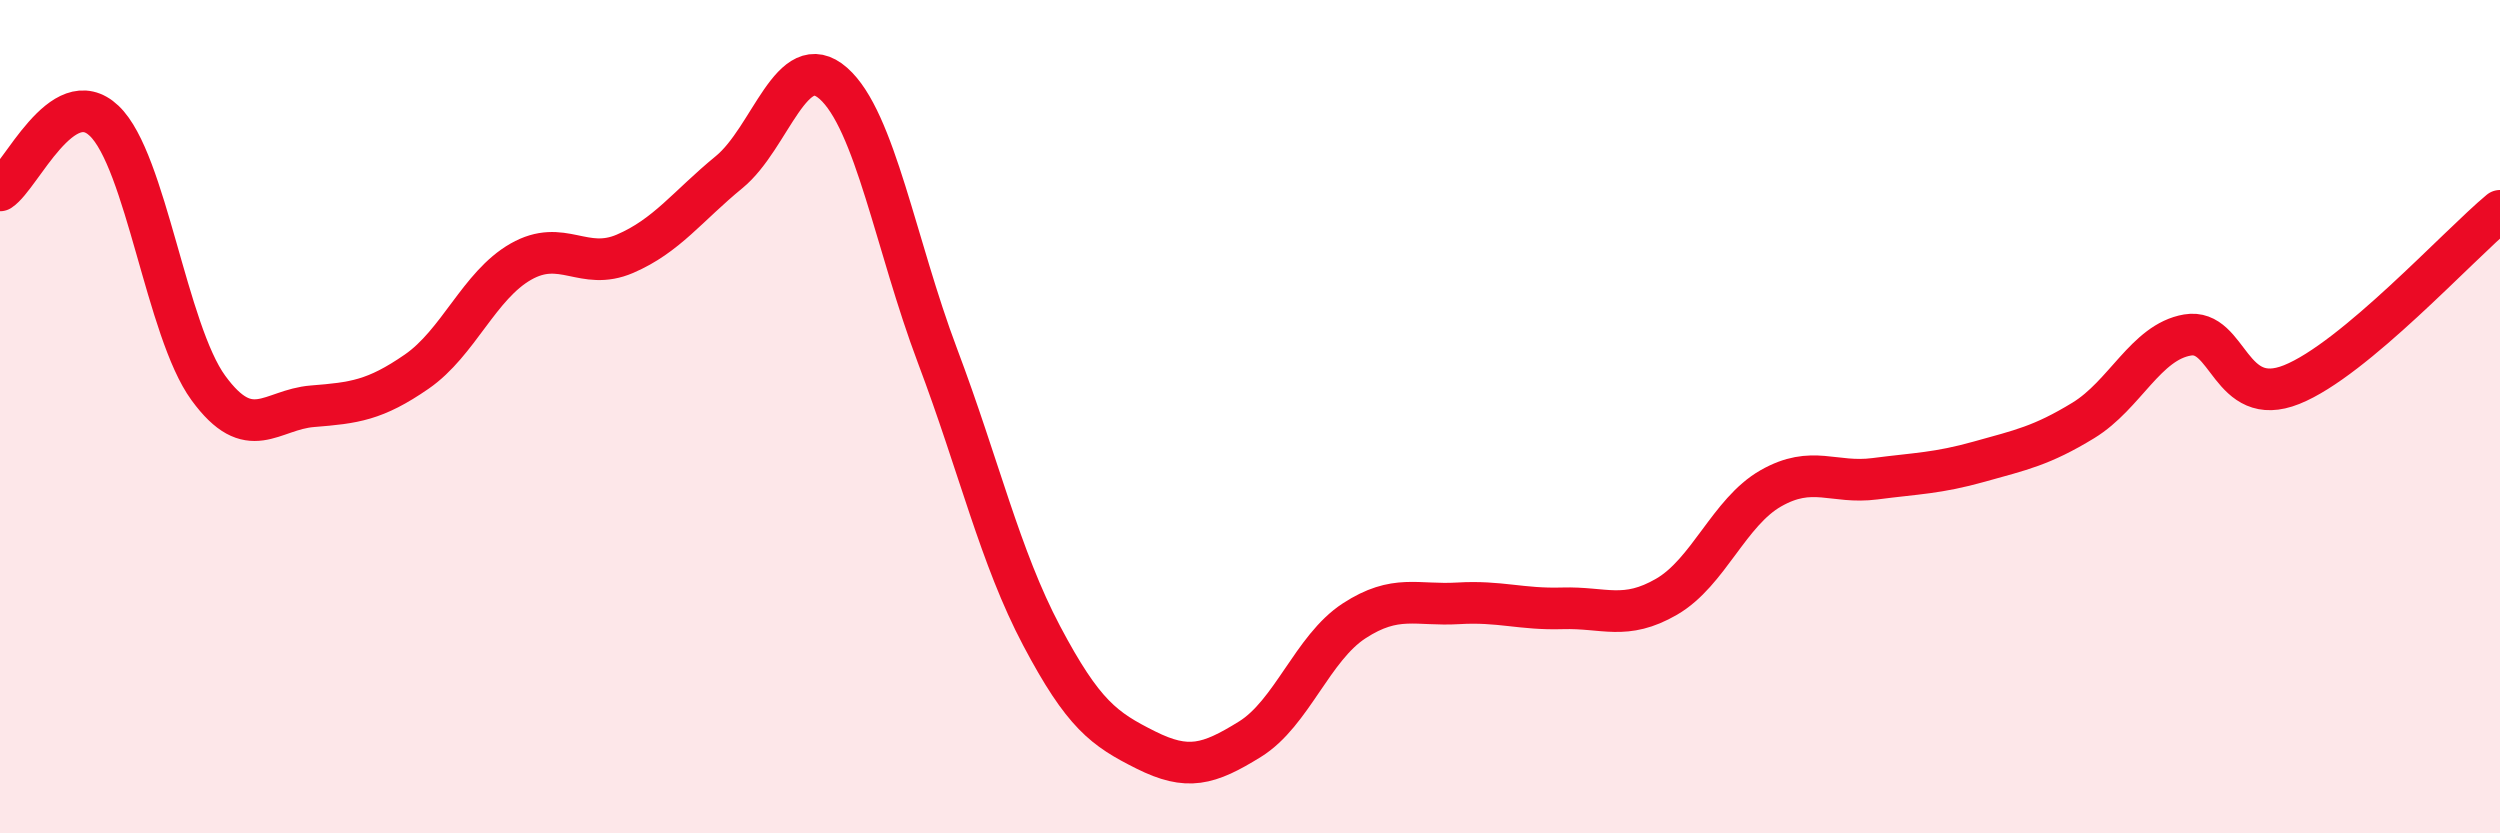
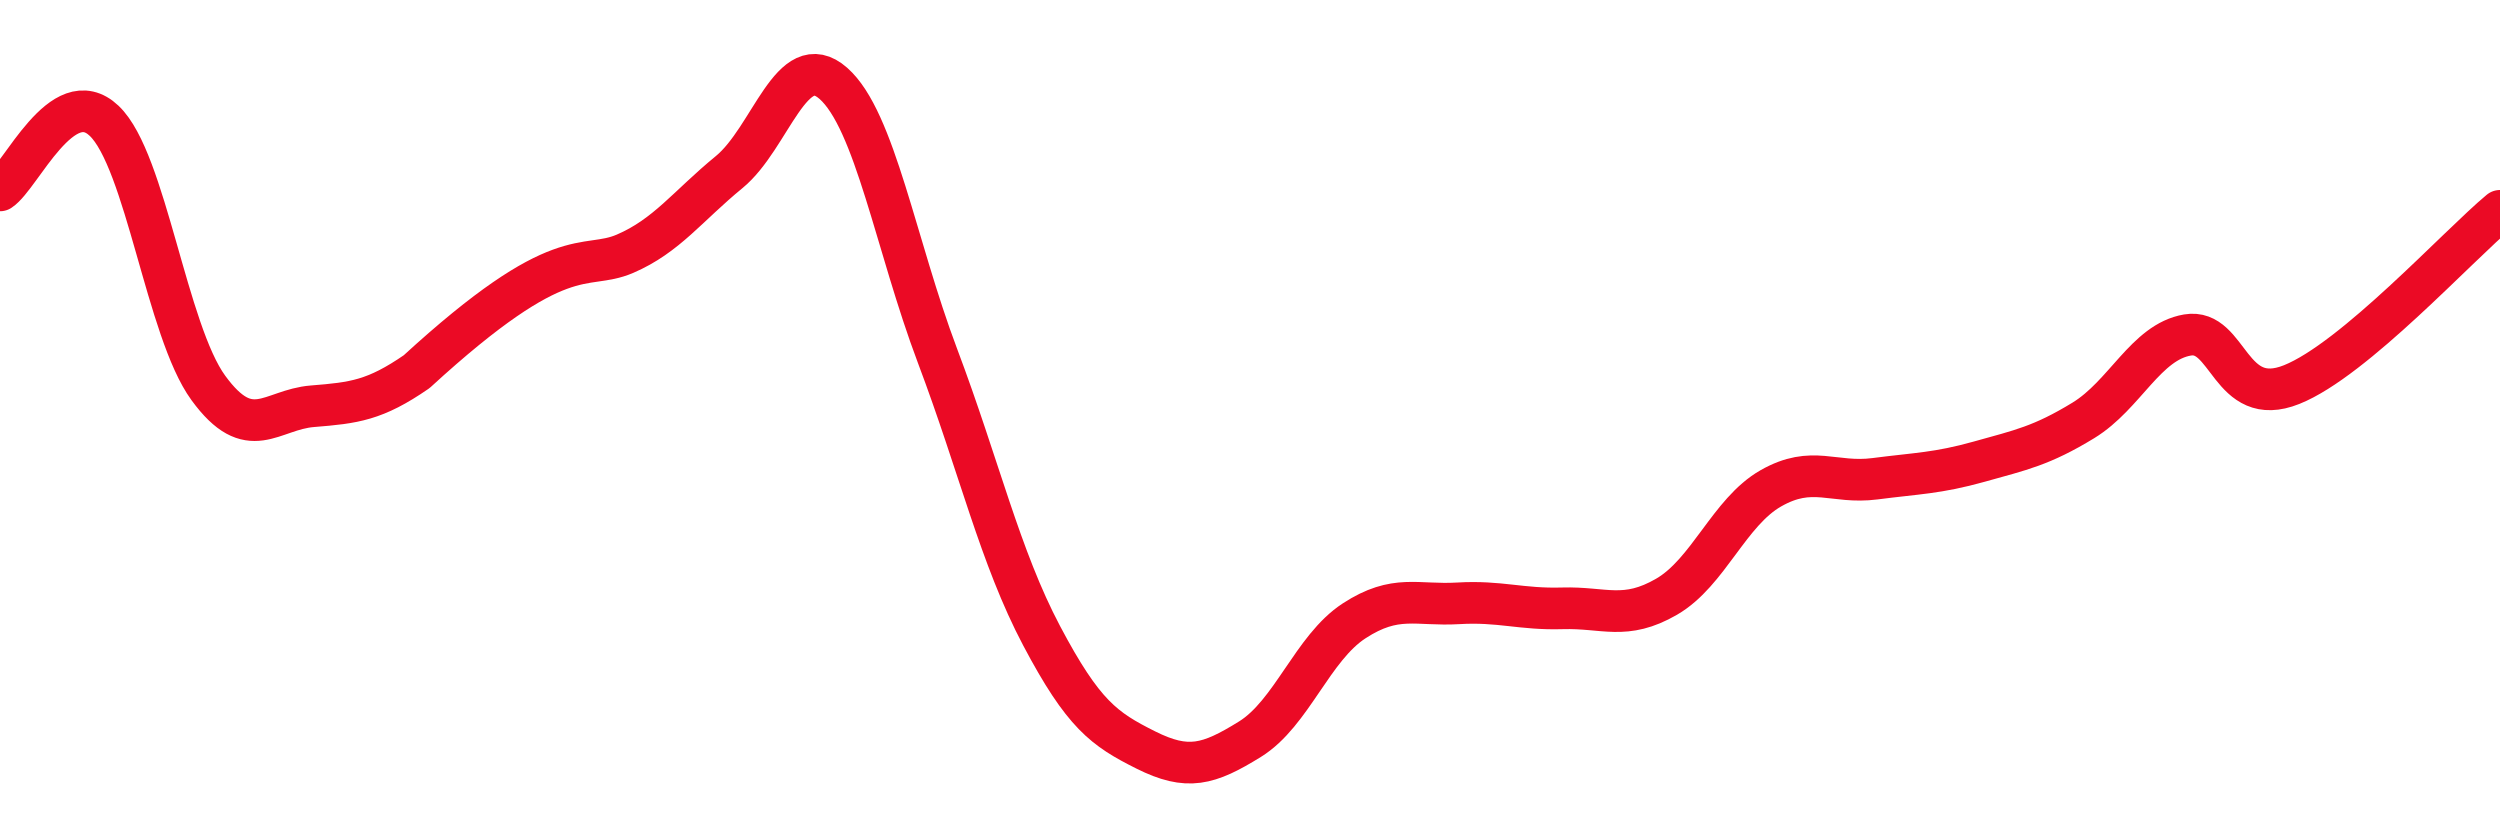
<svg xmlns="http://www.w3.org/2000/svg" width="60" height="20" viewBox="0 0 60 20">
-   <path d="M 0,4.57 C 0.5,4.24 1.5,1.95 2.5,2.9 C 3.5,3.85 4,7.94 5,9.31 C 6,10.68 6.5,9.83 7.5,9.75 C 8.5,9.67 9,9.61 10,8.92 C 11,8.23 11.5,6.85 12.5,6.28 C 13.5,5.71 14,6.52 15,6.09 C 16,5.66 16.5,4.95 17.5,4.13 C 18.5,3.31 19,1.12 20,2 C 21,2.88 21.5,5.89 22.5,8.54 C 23.5,11.19 24,13.37 25,15.26 C 26,17.15 26.5,17.5 27.5,18 C 28.5,18.5 29,18.36 30,17.74 C 31,17.12 31.5,15.55 32.5,14.9 C 33.5,14.25 34,14.54 35,14.48 C 36,14.42 36.5,14.63 37.5,14.6 C 38.5,14.57 39,14.9 40,14.32 C 41,13.74 41.5,12.29 42.5,11.72 C 43.5,11.15 44,11.62 45,11.49 C 46,11.36 46.5,11.36 47.5,11.08 C 48.5,10.8 49,10.7 50,10.09 C 51,9.48 51.5,8.21 52.5,8.04 C 53.5,7.87 53.5,9.83 55,9.23 C 56.5,8.63 59,5.89 60,5.06L60 20L0 20Z" fill="#EB0A25" opacity="0.1" stroke-linecap="round" stroke-linejoin="round" />
-   <path d="M 0,4.57 C 0.5,4.24 1.5,1.95 2.5,2.9 C 3.5,3.85 4,7.94 5,9.31 C 6,10.68 6.5,9.83 7.5,9.75 C 8.5,9.67 9,9.61 10,8.92 C 11,8.23 11.5,6.85 12.5,6.28 C 13.5,5.71 14,6.52 15,6.09 C 16,5.66 16.5,4.95 17.5,4.13 C 18.5,3.31 19,1.12 20,2 C 21,2.88 21.5,5.89 22.5,8.54 C 23.5,11.19 24,13.37 25,15.26 C 26,17.15 26.5,17.5 27.5,18 C 28.5,18.5 29,18.36 30,17.74 C 31,17.12 31.5,15.55 32.5,14.9 C 33.5,14.25 34,14.54 35,14.48 C 36,14.42 36.5,14.63 37.5,14.6 C 38.5,14.57 39,14.9 40,14.32 C 41,13.74 41.5,12.29 42.5,11.72 C 43.5,11.15 44,11.62 45,11.49 C 46,11.36 46.5,11.36 47.5,11.08 C 48.5,10.8 49,10.7 50,10.09 C 51,9.48 51.5,8.21 52.5,8.04 C 53.5,7.87 53.5,9.83 55,9.23 C 56.5,8.63 59,5.89 60,5.06" stroke="#EB0A25" stroke-width="1" fill="none" stroke-linecap="round" stroke-linejoin="round" />
+   <path d="M 0,4.57 C 0.5,4.24 1.5,1.95 2.5,2.9 C 3.5,3.85 4,7.94 5,9.31 C 6,10.68 6.5,9.83 7.5,9.75 C 8.5,9.67 9,9.61 10,8.92 C 13.5,5.71 14,6.52 15,6.09 C 16,5.66 16.5,4.95 17.5,4.13 C 18.5,3.31 19,1.12 20,2 C 21,2.88 21.5,5.89 22.5,8.54 C 23.5,11.19 24,13.37 25,15.26 C 26,17.15 26.5,17.5 27.5,18 C 28.5,18.5 29,18.36 30,17.74 C 31,17.12 31.5,15.55 32.5,14.9 C 33.5,14.25 34,14.54 35,14.48 C 36,14.42 36.5,14.63 37.5,14.6 C 38.5,14.57 39,14.9 40,14.32 C 41,13.74 41.5,12.29 42.5,11.72 C 43.5,11.15 44,11.62 45,11.49 C 46,11.36 46.5,11.36 47.5,11.08 C 48.5,10.8 49,10.7 50,10.09 C 51,9.48 51.5,8.21 52.5,8.04 C 53.5,7.87 53.5,9.83 55,9.23 C 56.5,8.63 59,5.89 60,5.06" stroke="#EB0A25" stroke-width="1" fill="none" stroke-linecap="round" stroke-linejoin="round" />
</svg>